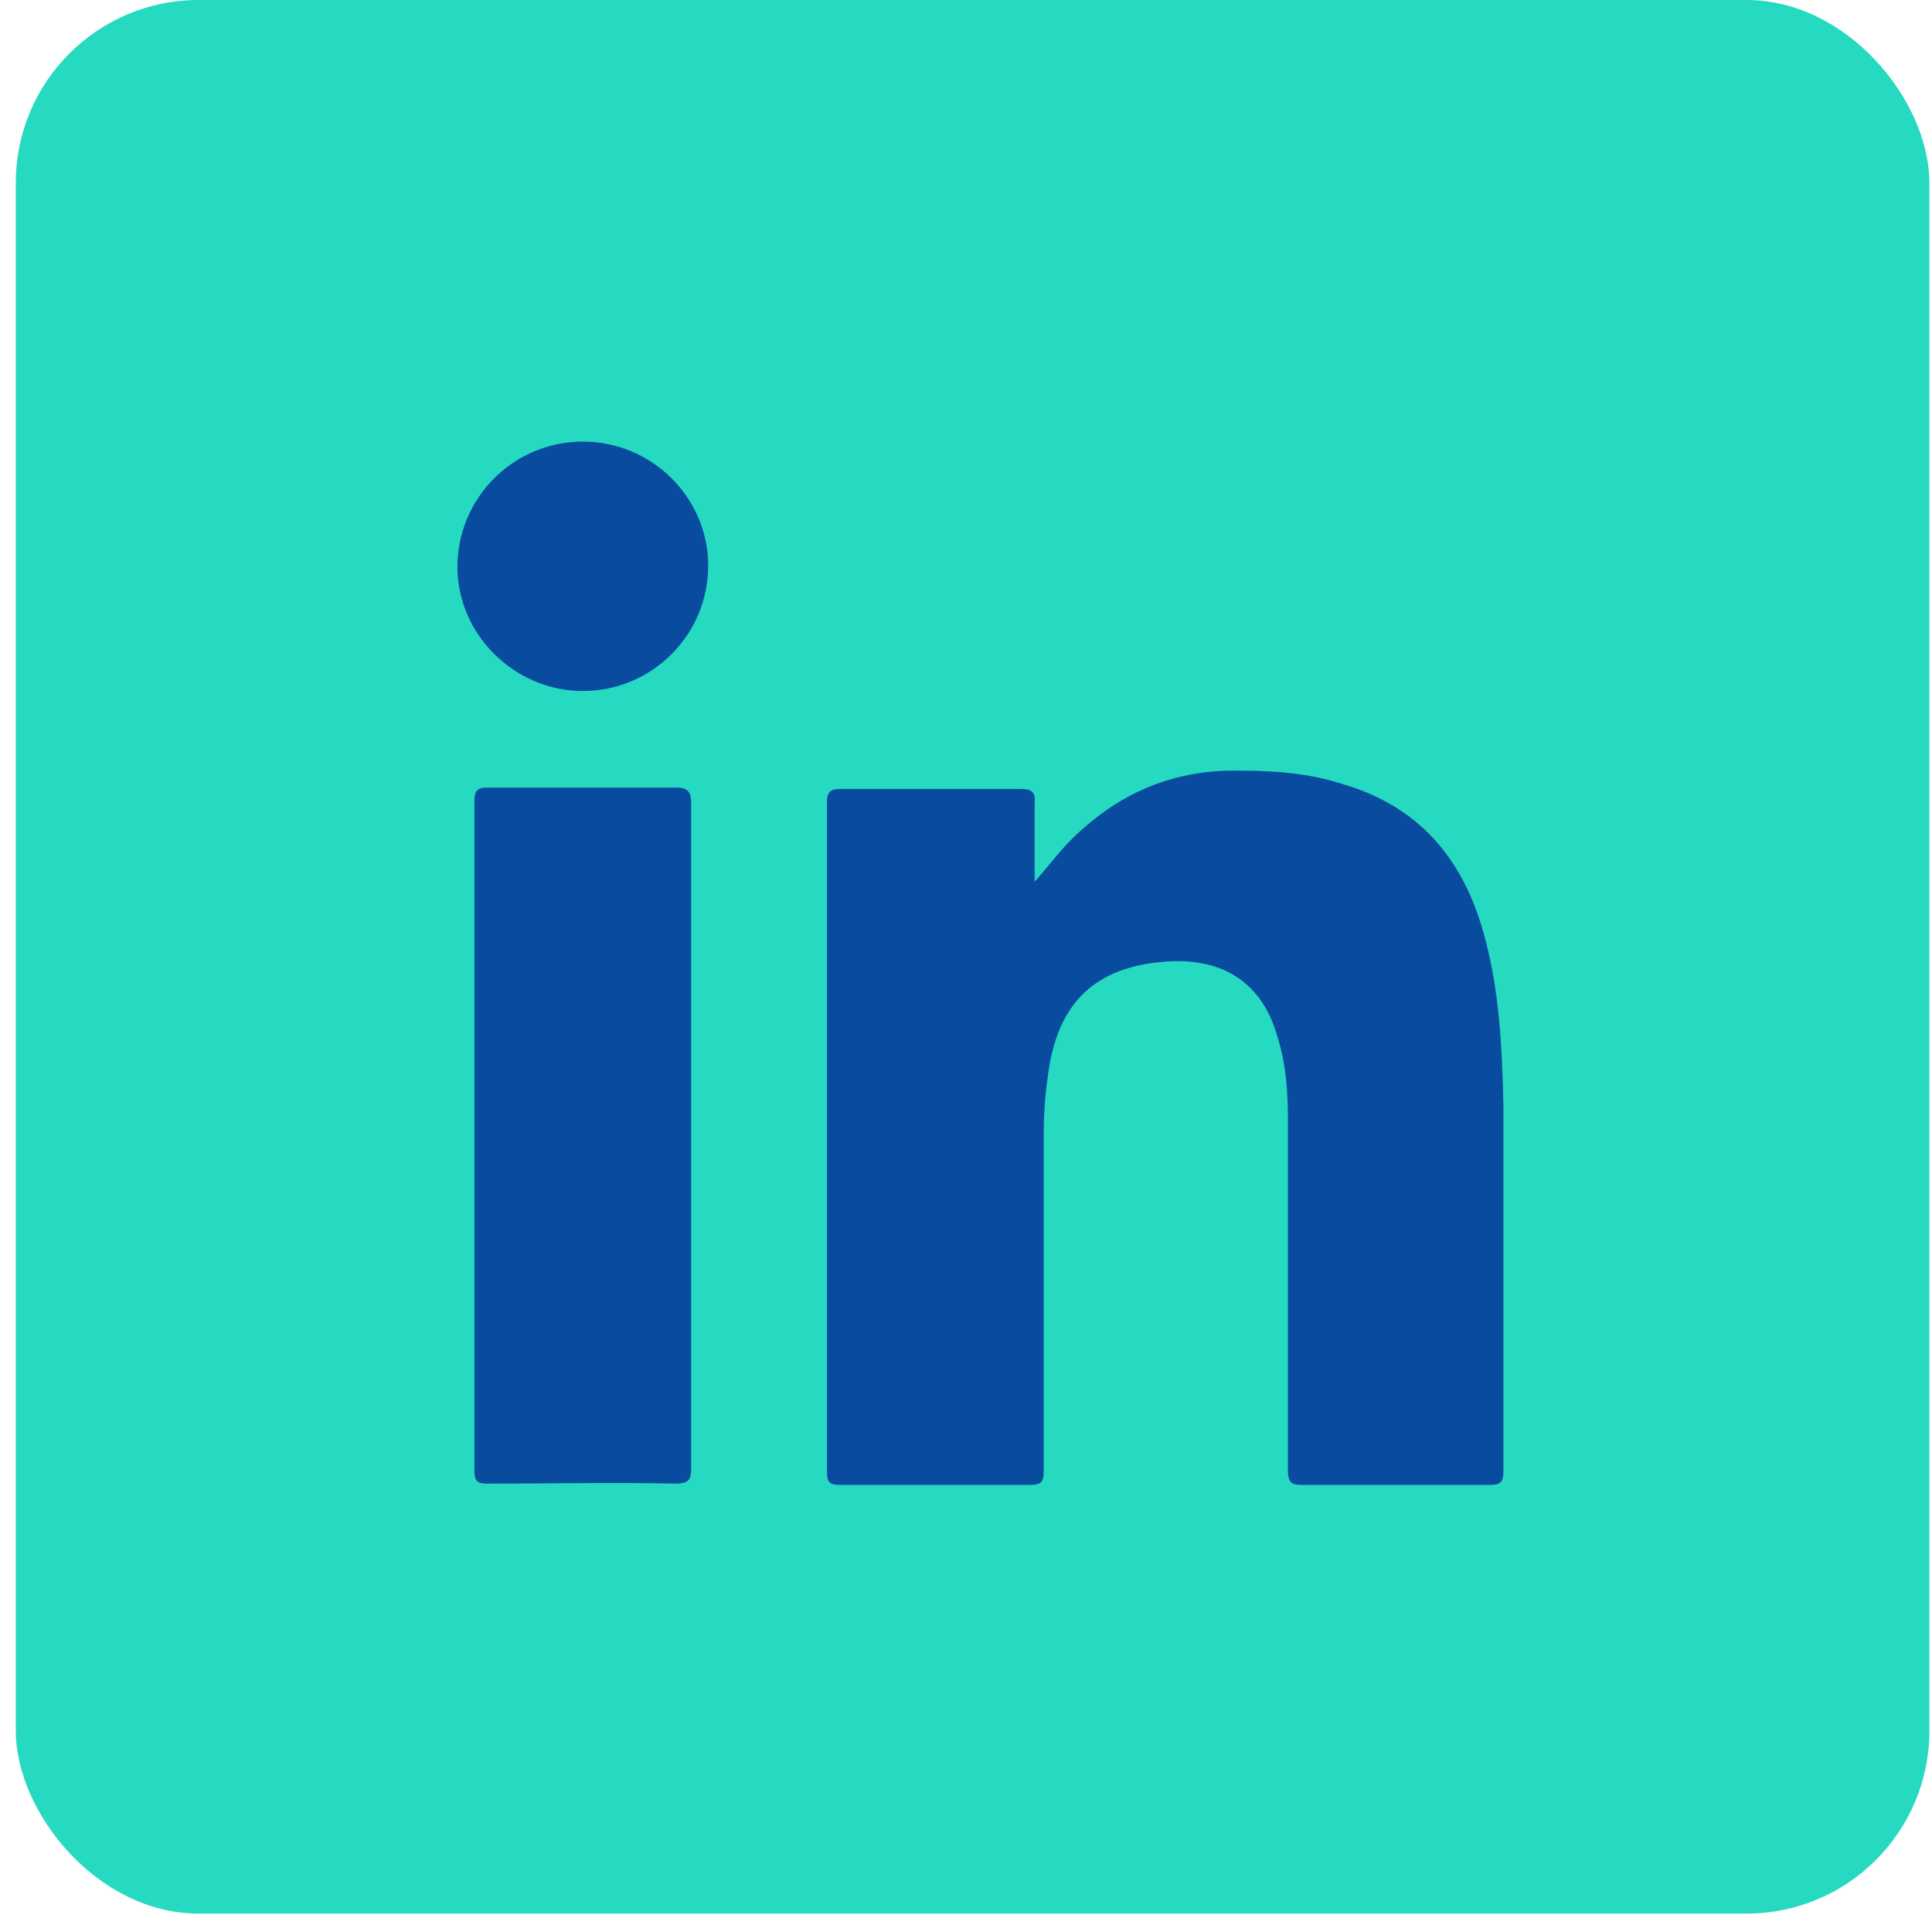
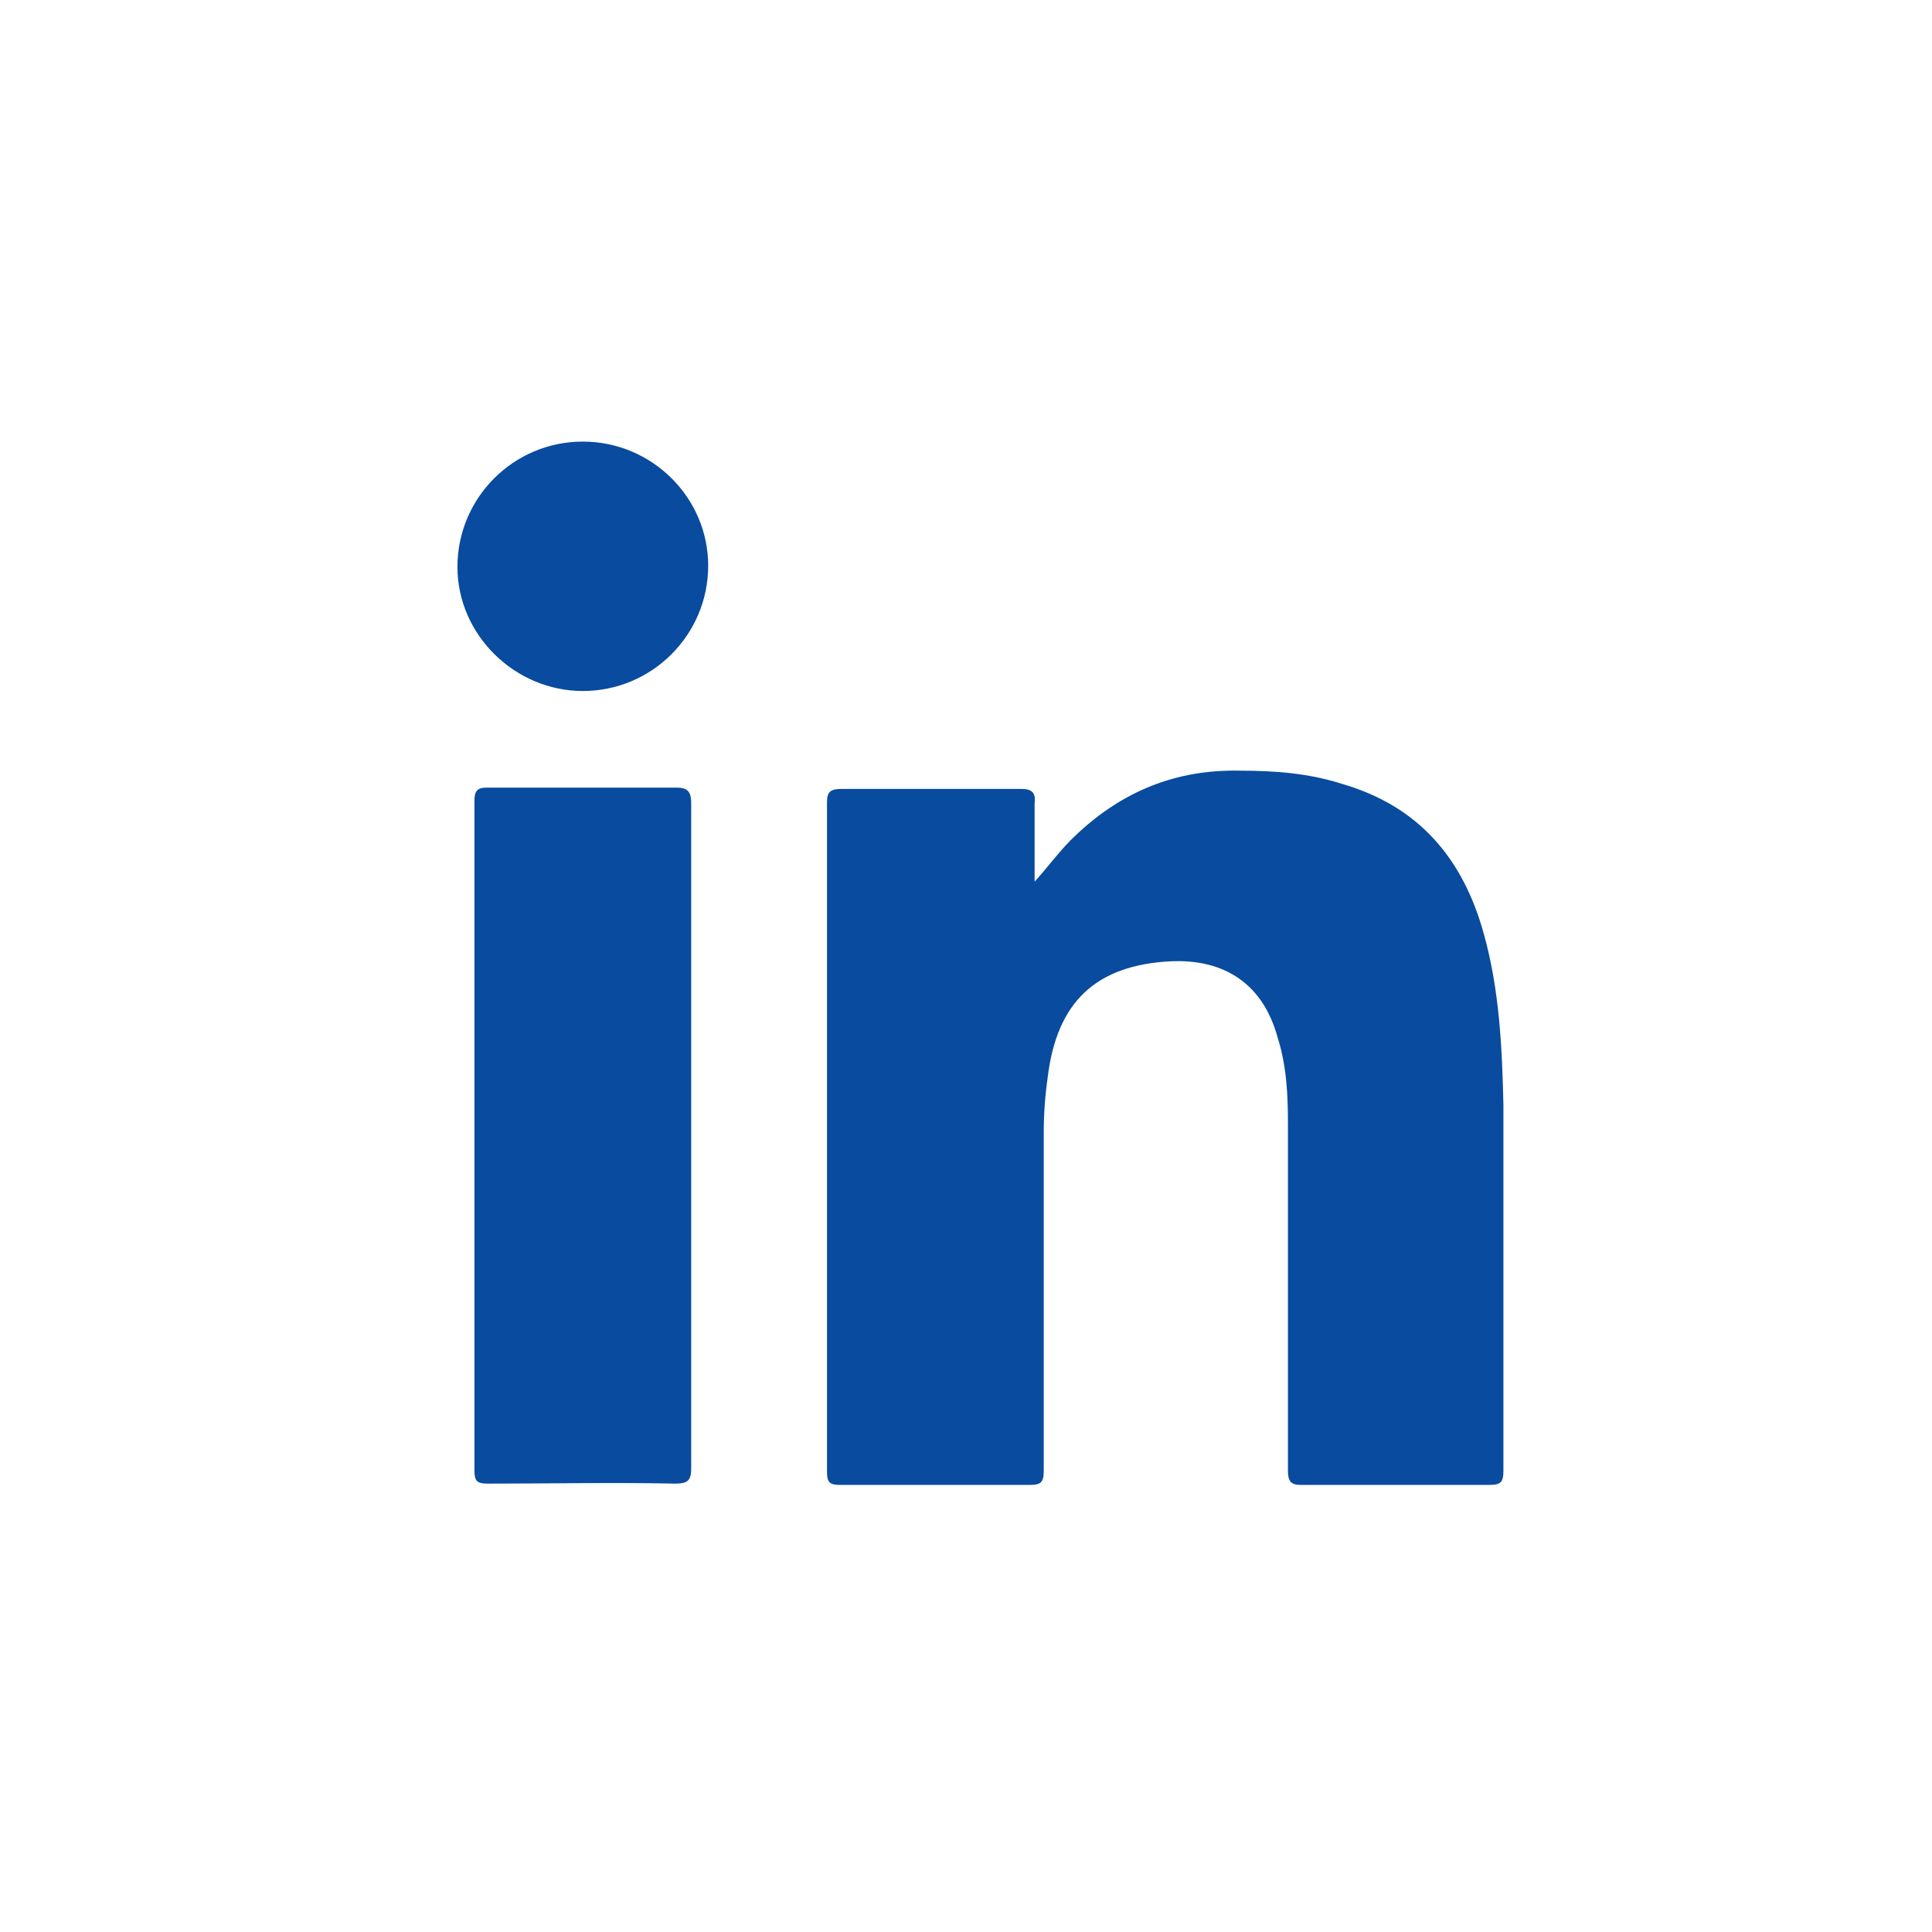
<svg xmlns="http://www.w3.org/2000/svg" width="74" height="74" viewBox="0 0 74 74" fill="none">
-   <rect x="0.605" width="73.295" height="73.295" rx="7" fill="#26DAC2" />
  <path d="M39.628 33.769C40.178 33.169 40.629 32.519 41.229 31.968C42.979 30.318 45.03 29.468 47.481 29.518C48.831 29.518 50.132 29.618 51.382 30.018C54.333 30.868 56.033 32.869 56.834 35.77C57.434 37.92 57.534 40.121 57.584 42.322C57.584 46.973 57.584 51.624 57.584 56.326C57.584 56.776 57.484 56.876 57.034 56.876C54.633 56.876 52.232 56.876 49.831 56.876C49.431 56.876 49.331 56.726 49.331 56.326C49.331 51.875 49.331 47.473 49.331 43.022C49.331 41.922 49.281 40.821 48.931 39.721C48.381 37.72 46.931 36.72 44.83 36.82C41.979 36.97 40.478 38.37 40.128 41.271C40.028 41.972 39.978 42.672 39.978 43.372C39.978 47.673 39.978 52.025 39.978 56.326C39.978 56.776 39.878 56.876 39.428 56.876C37.027 56.876 34.577 56.876 32.176 56.876C31.776 56.876 31.676 56.776 31.676 56.376C31.676 47.823 31.676 39.271 31.676 30.718C31.676 30.318 31.826 30.218 32.226 30.218C34.527 30.218 36.827 30.218 39.128 30.218C39.528 30.218 39.678 30.368 39.628 30.768C39.628 31.718 39.628 32.719 39.628 33.769Z" fill="#084B9F" />
  <path d="M26.474 43.522C26.474 47.773 26.474 51.975 26.474 56.226C26.474 56.676 26.374 56.826 25.874 56.826C23.474 56.776 21.073 56.826 18.672 56.826C18.272 56.826 18.172 56.726 18.172 56.326C18.172 47.773 18.172 39.221 18.172 30.668C18.172 30.318 18.272 30.168 18.622 30.168C21.073 30.168 23.474 30.168 25.924 30.168C26.374 30.168 26.474 30.368 26.474 30.768C26.474 34.969 26.474 39.271 26.474 43.522Z" fill="#084B9F" />
  <path d="M27.125 21.666C27.125 24.316 24.974 26.467 22.323 26.467C19.722 26.467 17.521 24.316 17.521 21.715C17.521 19.065 19.672 16.914 22.323 16.914C24.974 16.914 27.125 19.065 27.125 21.666Z" fill="#084B9F" />
</svg>